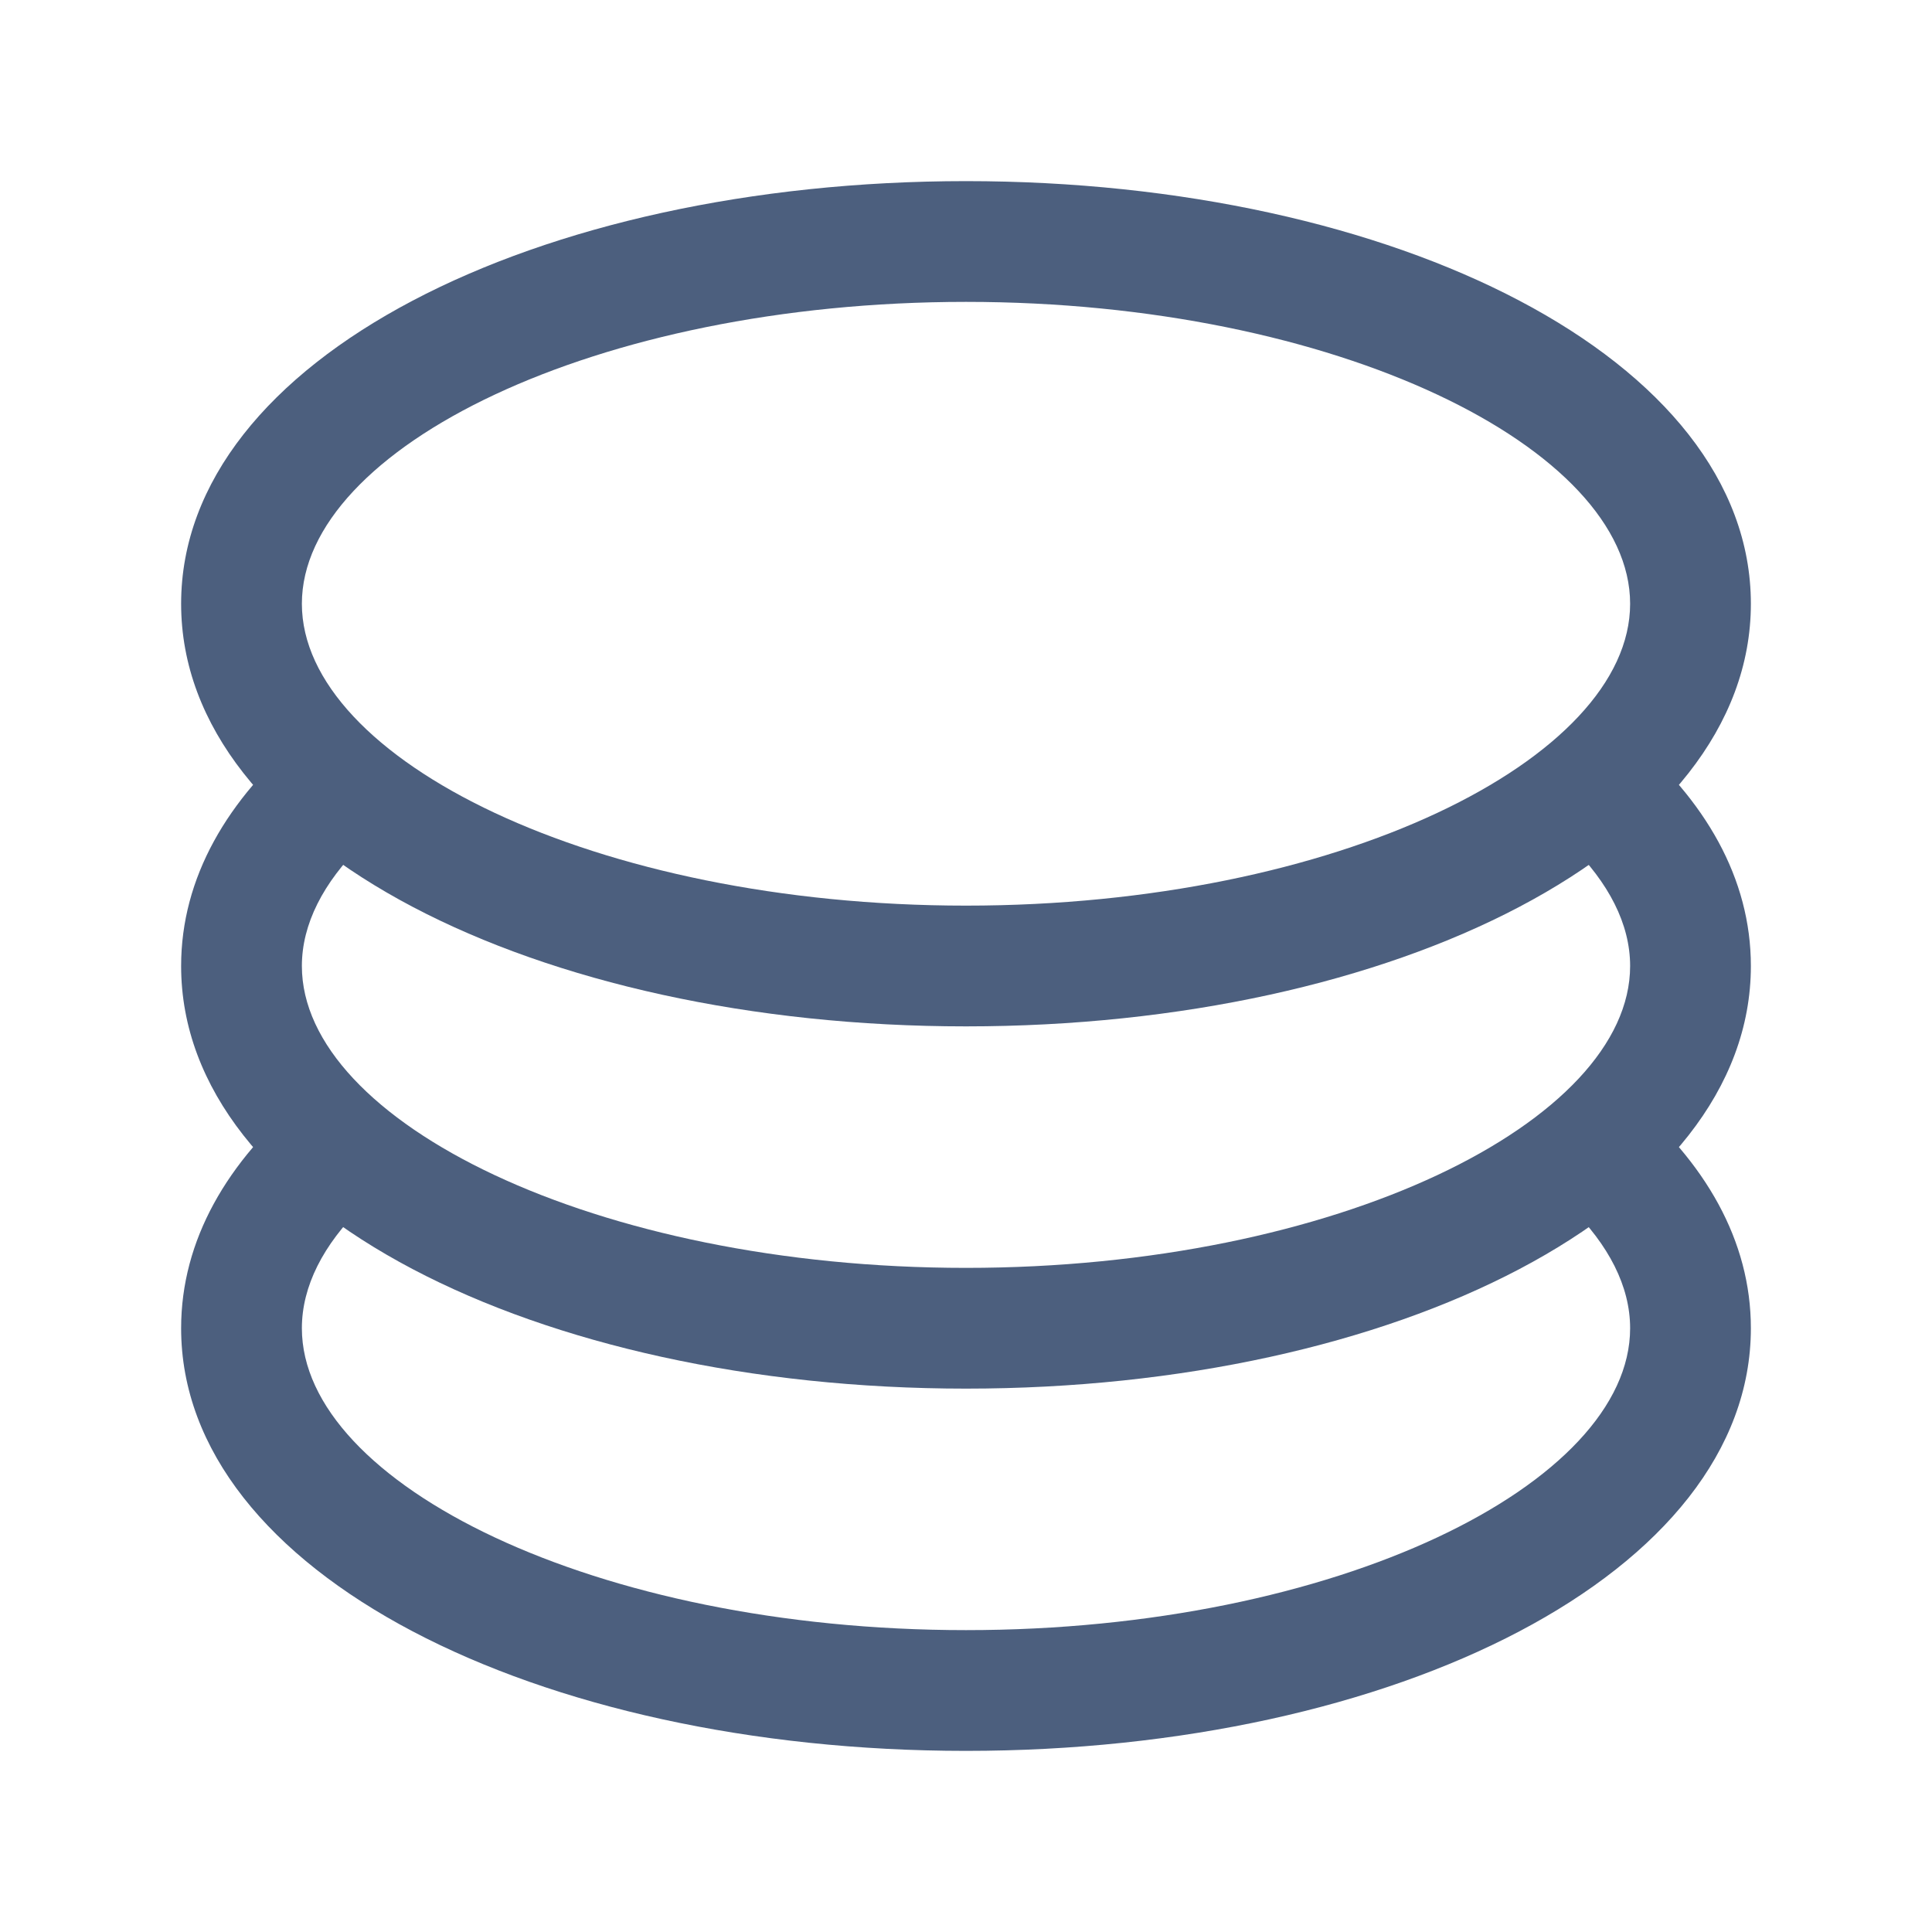
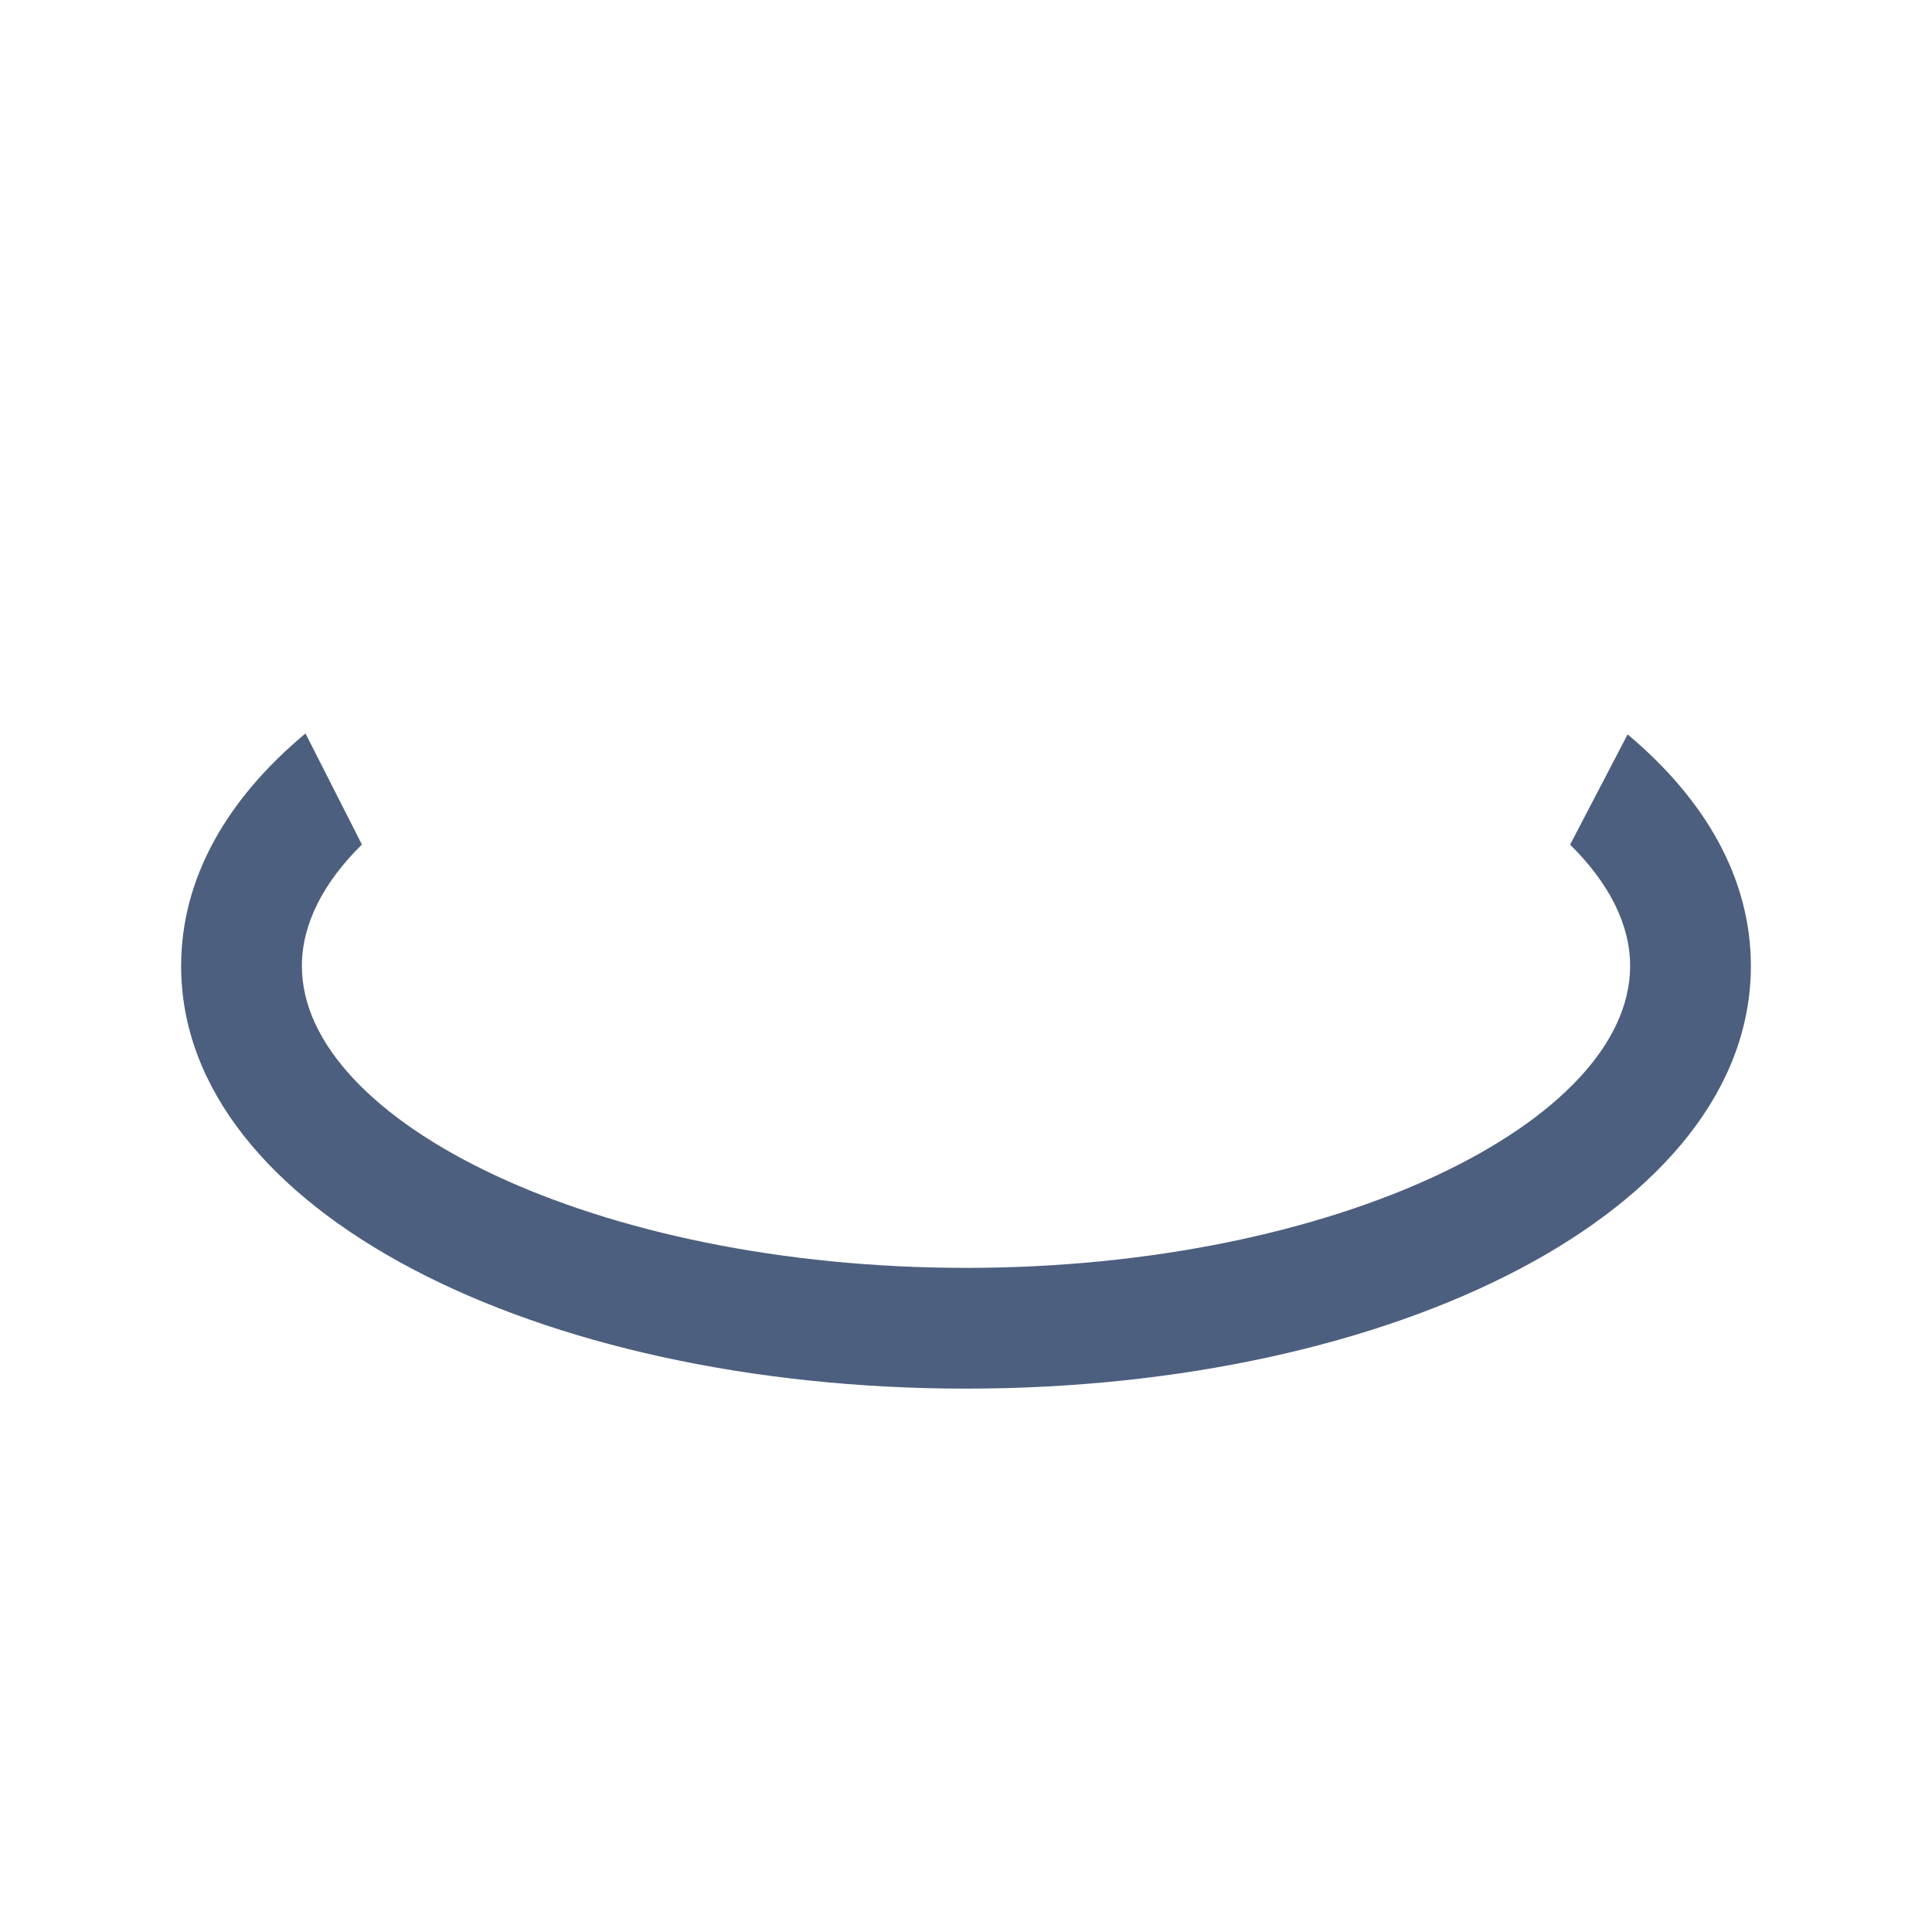
<svg xmlns="http://www.w3.org/2000/svg" width="1em" height="1em" viewBox="0 0 1024 1024">
-   <path fill="#4c5f7e" d="m161.92 580.736l29.888 58.88C171.328 659.776 160 681.728 160 704c0 82.304 155.328 160 352 160s352-77.696 352-160c0-22.272-11.392-44.16-31.808-64.32l30.464-58.432C903.936 615.808 928 657.664 928 704c0 129.728-188.544 224-416 224S96 833.728 96 704c0-46.592 24.32-88.576 65.92-123.264" />
  <path fill="#4c5f7e" d="m161.92 388.736l29.888 58.88C171.328 467.84 160 489.792 160 512c0 82.304 155.328 160 352 160s352-77.696 352-160c0-22.272-11.392-44.16-31.808-64.32l30.464-58.432C903.936 423.808 928 465.664 928 512c0 129.728-188.544 224-416 224S96 641.728 96 512c0-46.592 24.32-88.576 65.92-123.264" />
-   <path fill="#4c5f7e" d="M512 544c-227.456 0-416-94.272-416-224S284.544 96 512 96s416 94.272 416 224s-188.544 224-416 224m0-64c196.672 0 352-77.696 352-160S708.672 160 512 160s-352 77.696-352 160s155.328 160 352 160" />
</svg>